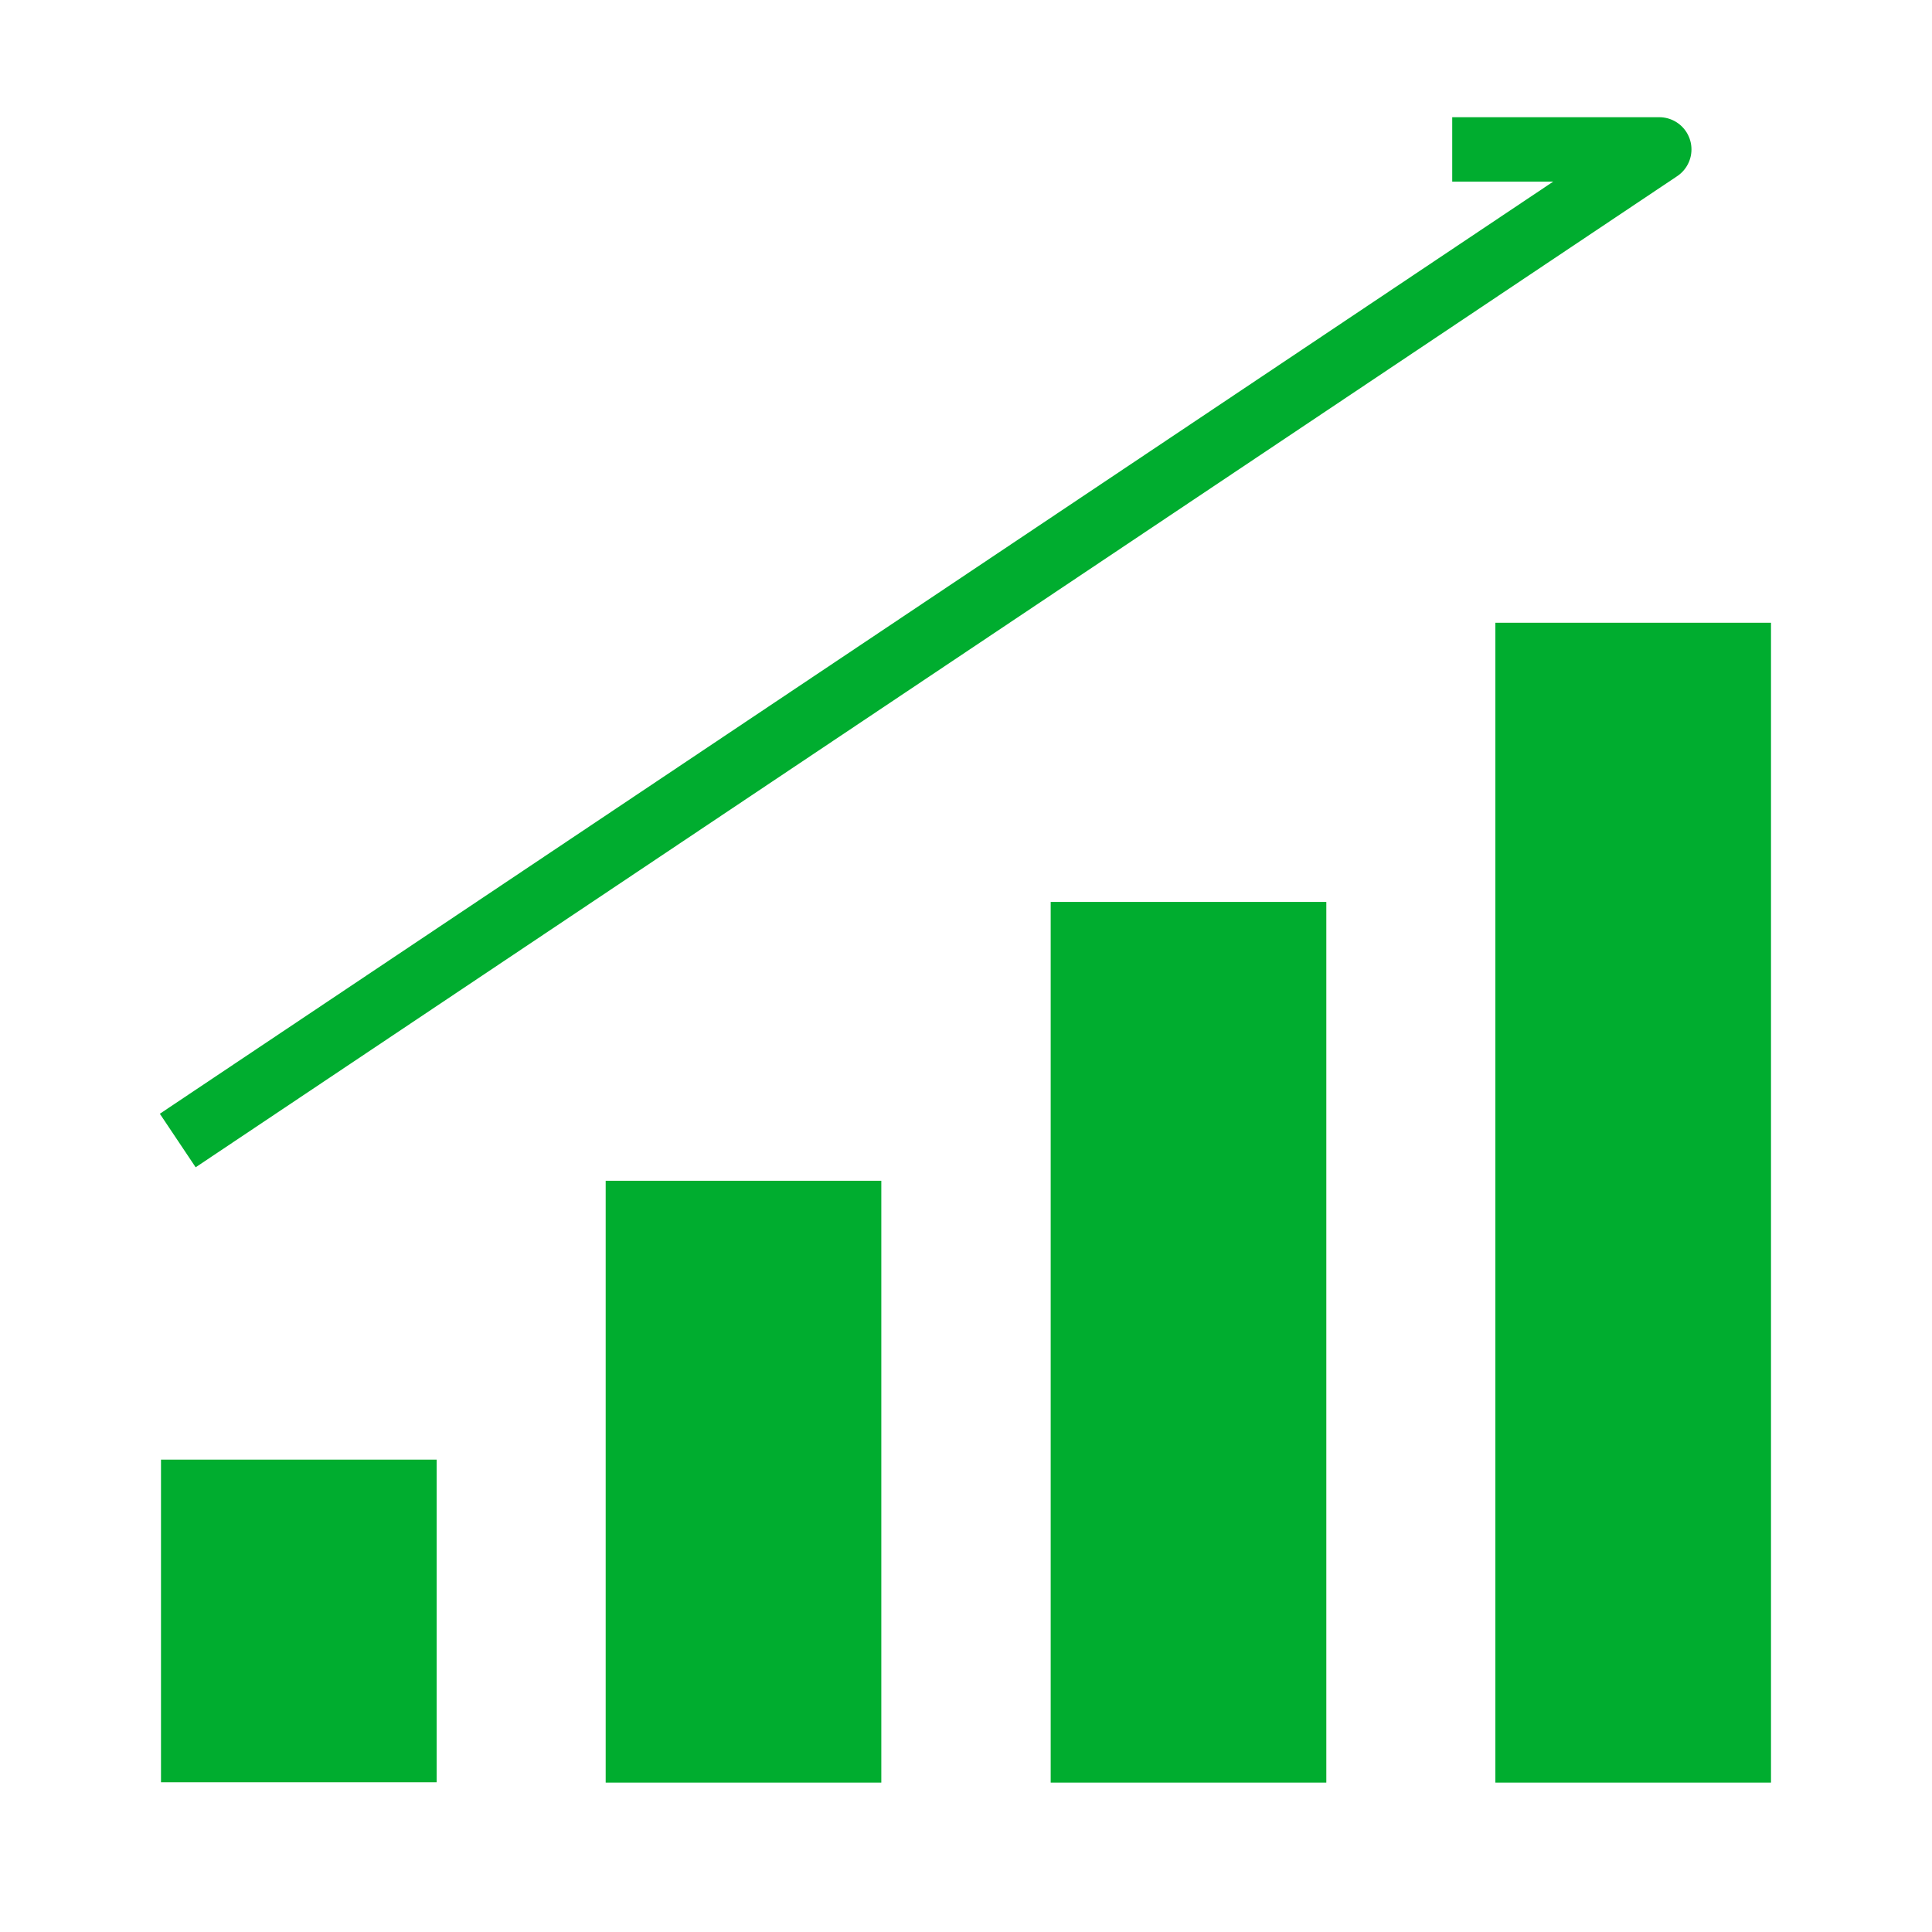
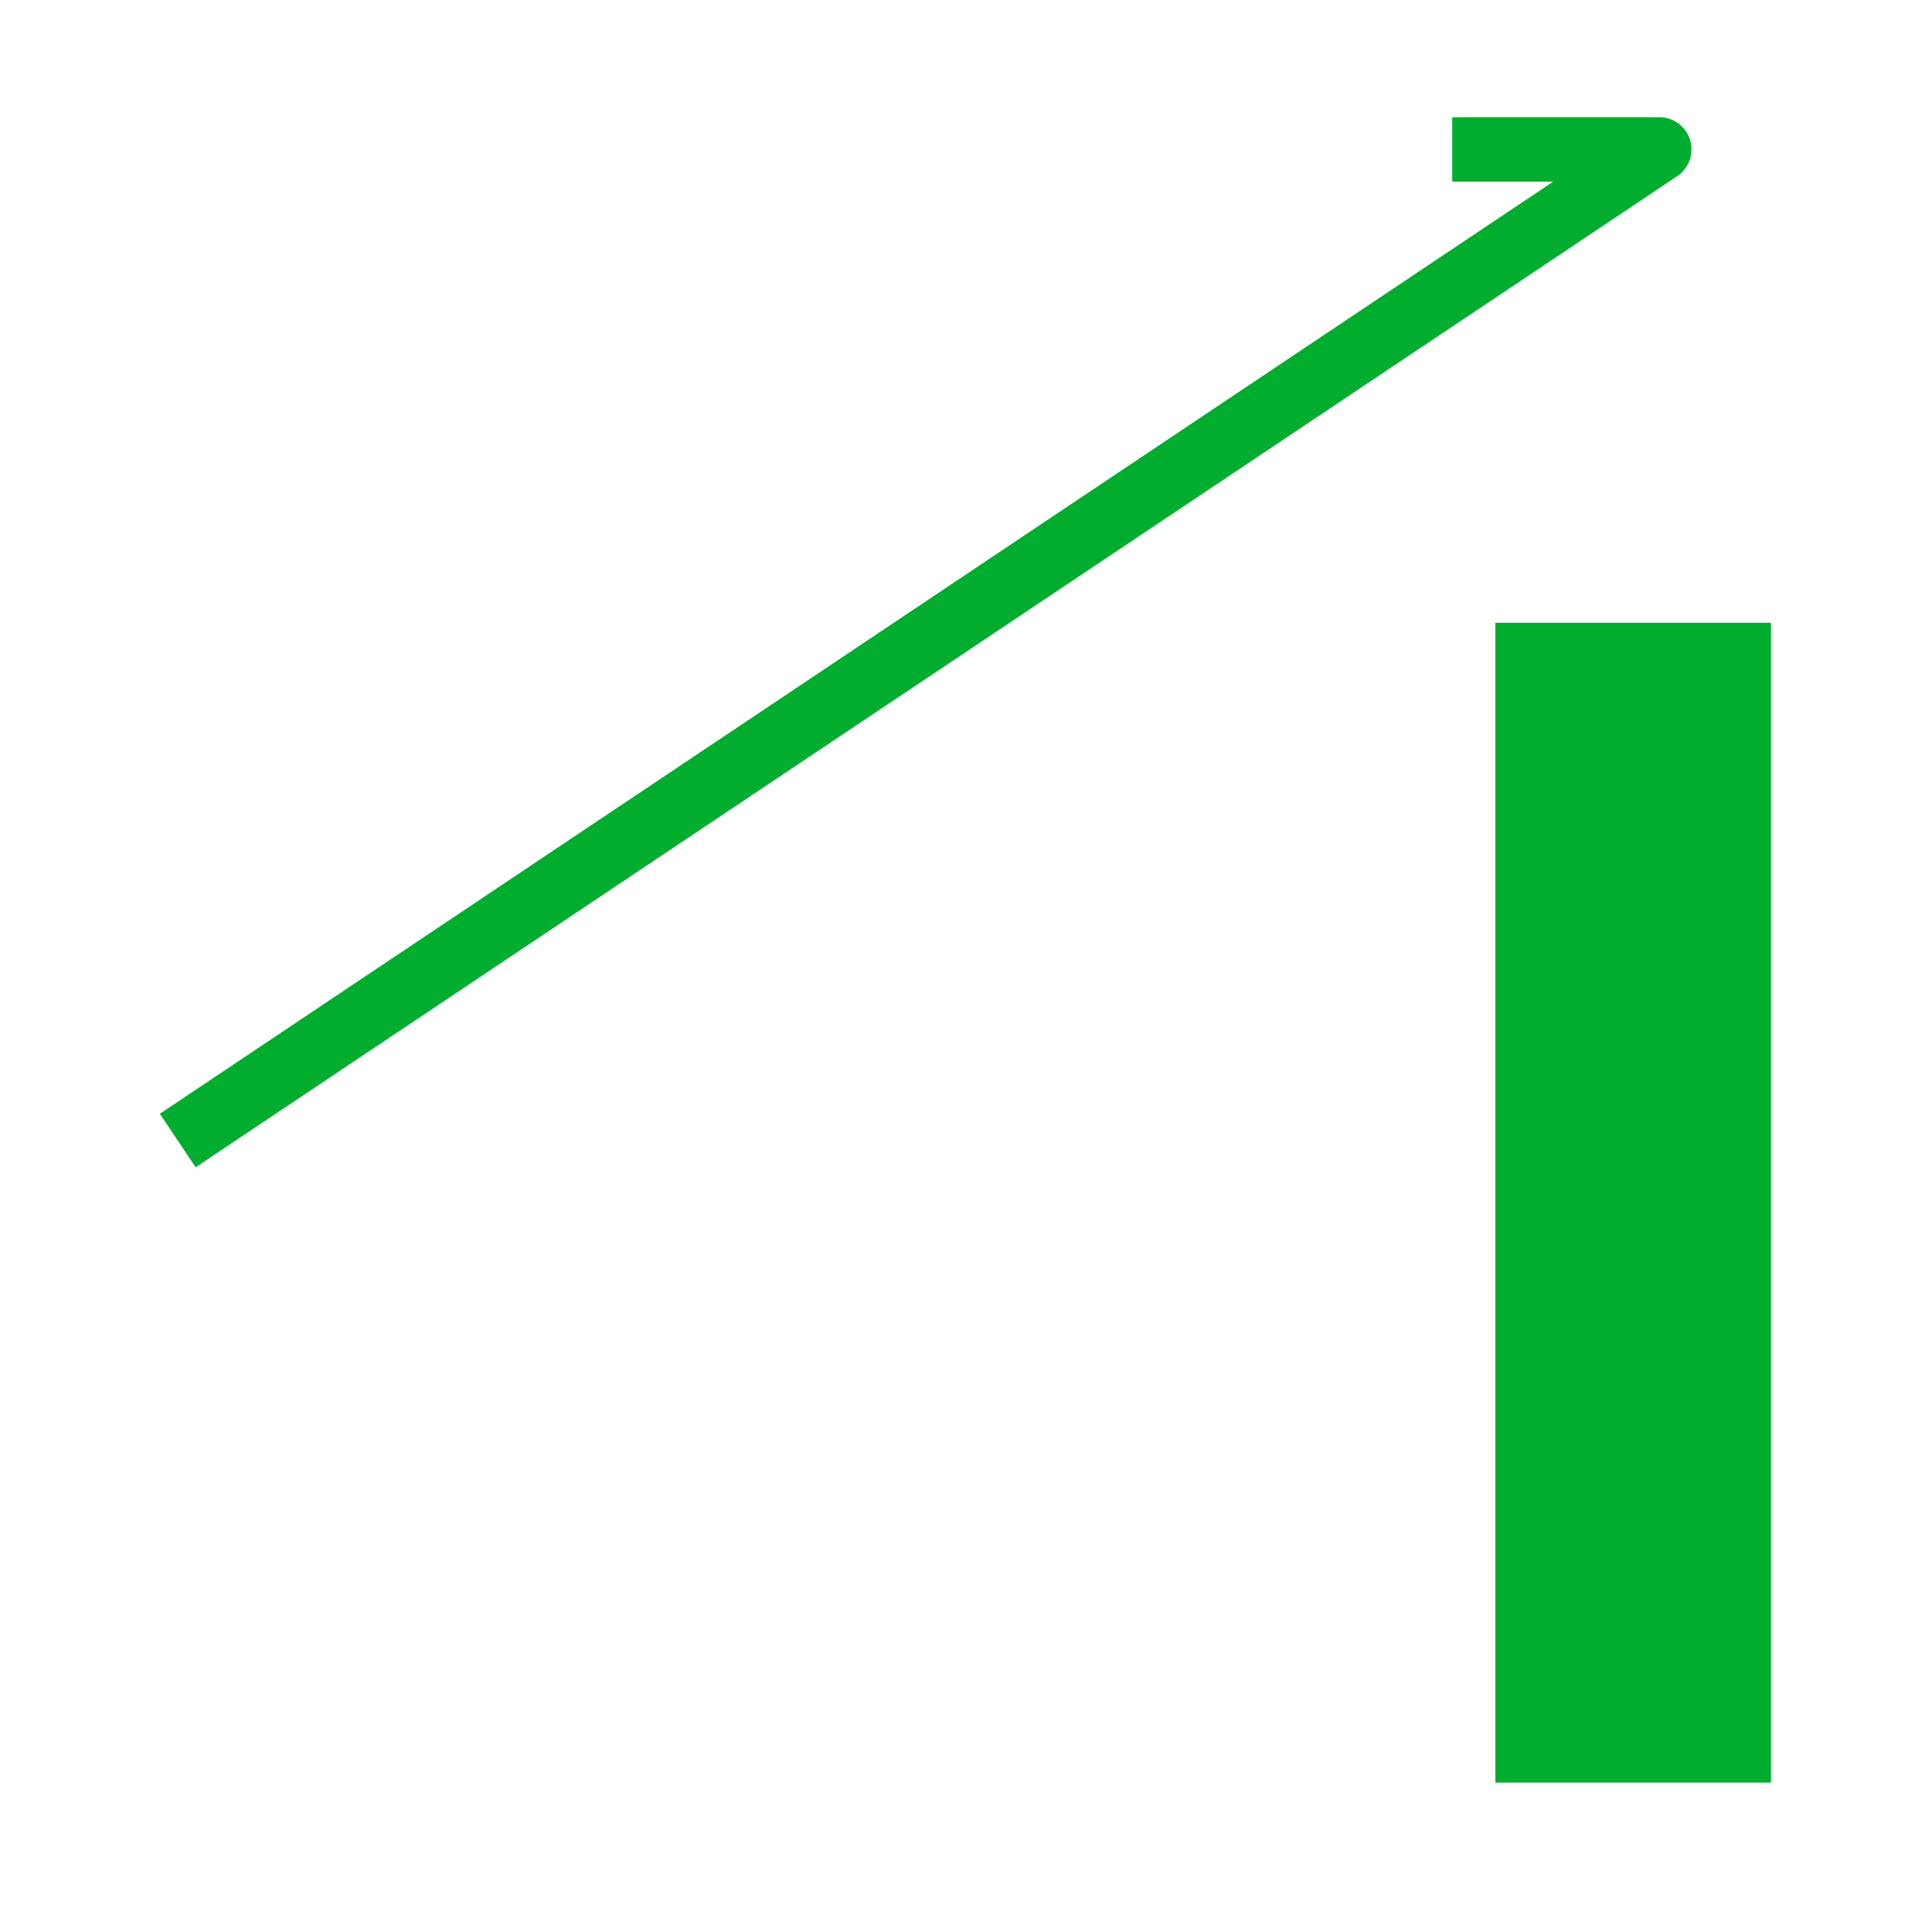
<svg xmlns="http://www.w3.org/2000/svg" id="_レイヤー_2" viewBox="0 0 60 60">
  <defs>
    <style>.cls-3{stroke-width:0;fill:#00ad2f}</style>
  </defs>
  <g id="layer1">
    <path class="cls-3" transform="rotate(-90 50.72 37.35)" d="M32.71 33.07h36.02v8.56H32.71z" />
-     <path class="cls-3" transform="rotate(-90 36.91 41.68)" d="M23.23 37.4h27.35v8.56H23.23z" />
-     <path class="cls-3" transform="rotate(-90 23.095 46.015)" d="M13.75 41.73h18.69v8.56H13.75z" />
-     <path class="cls-3" transform="rotate(-90 9.275 50.345)" d="M4.27 46.07h10.02v8.56H4.27z" />
    <path style="stroke:#00ad2f;stroke-linejoin:round;stroke-width:2px;fill:none" d="M5.52 35.42 51.53 4.64H45.1" />
    <path style="stroke-width:0;fill:none" d="M0 0h60v60H0z" />
  </g>
</svg>